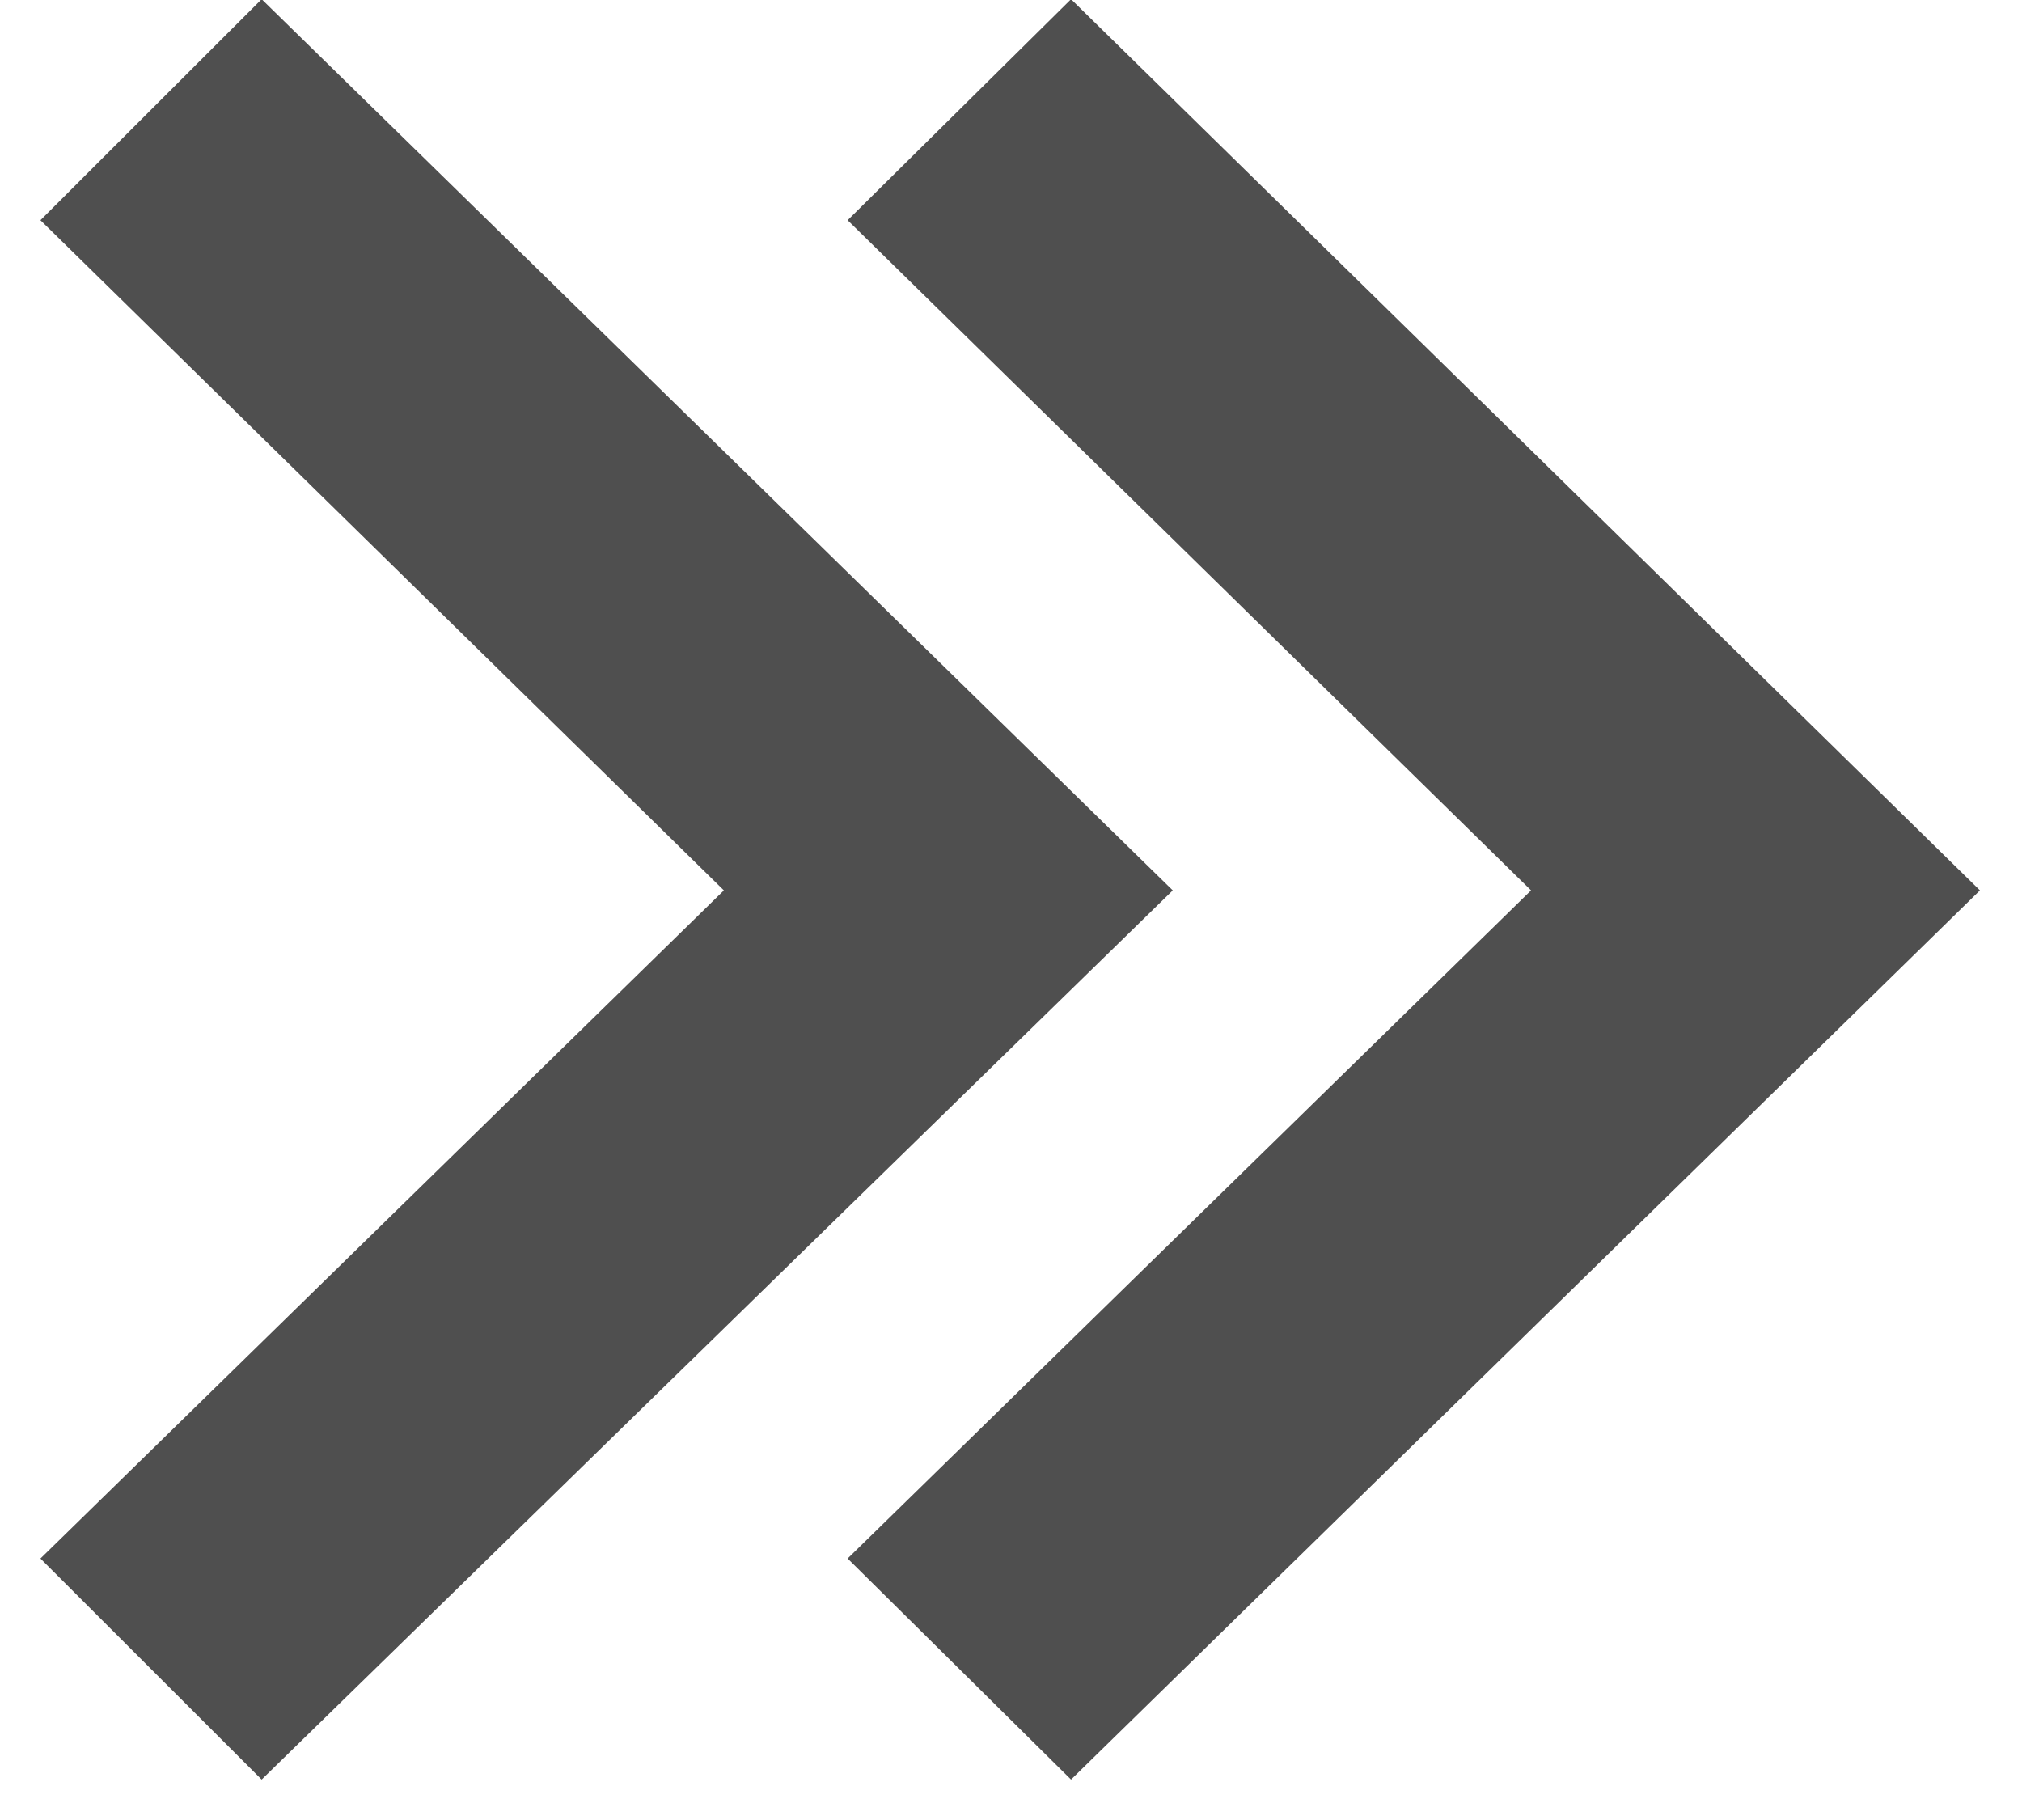
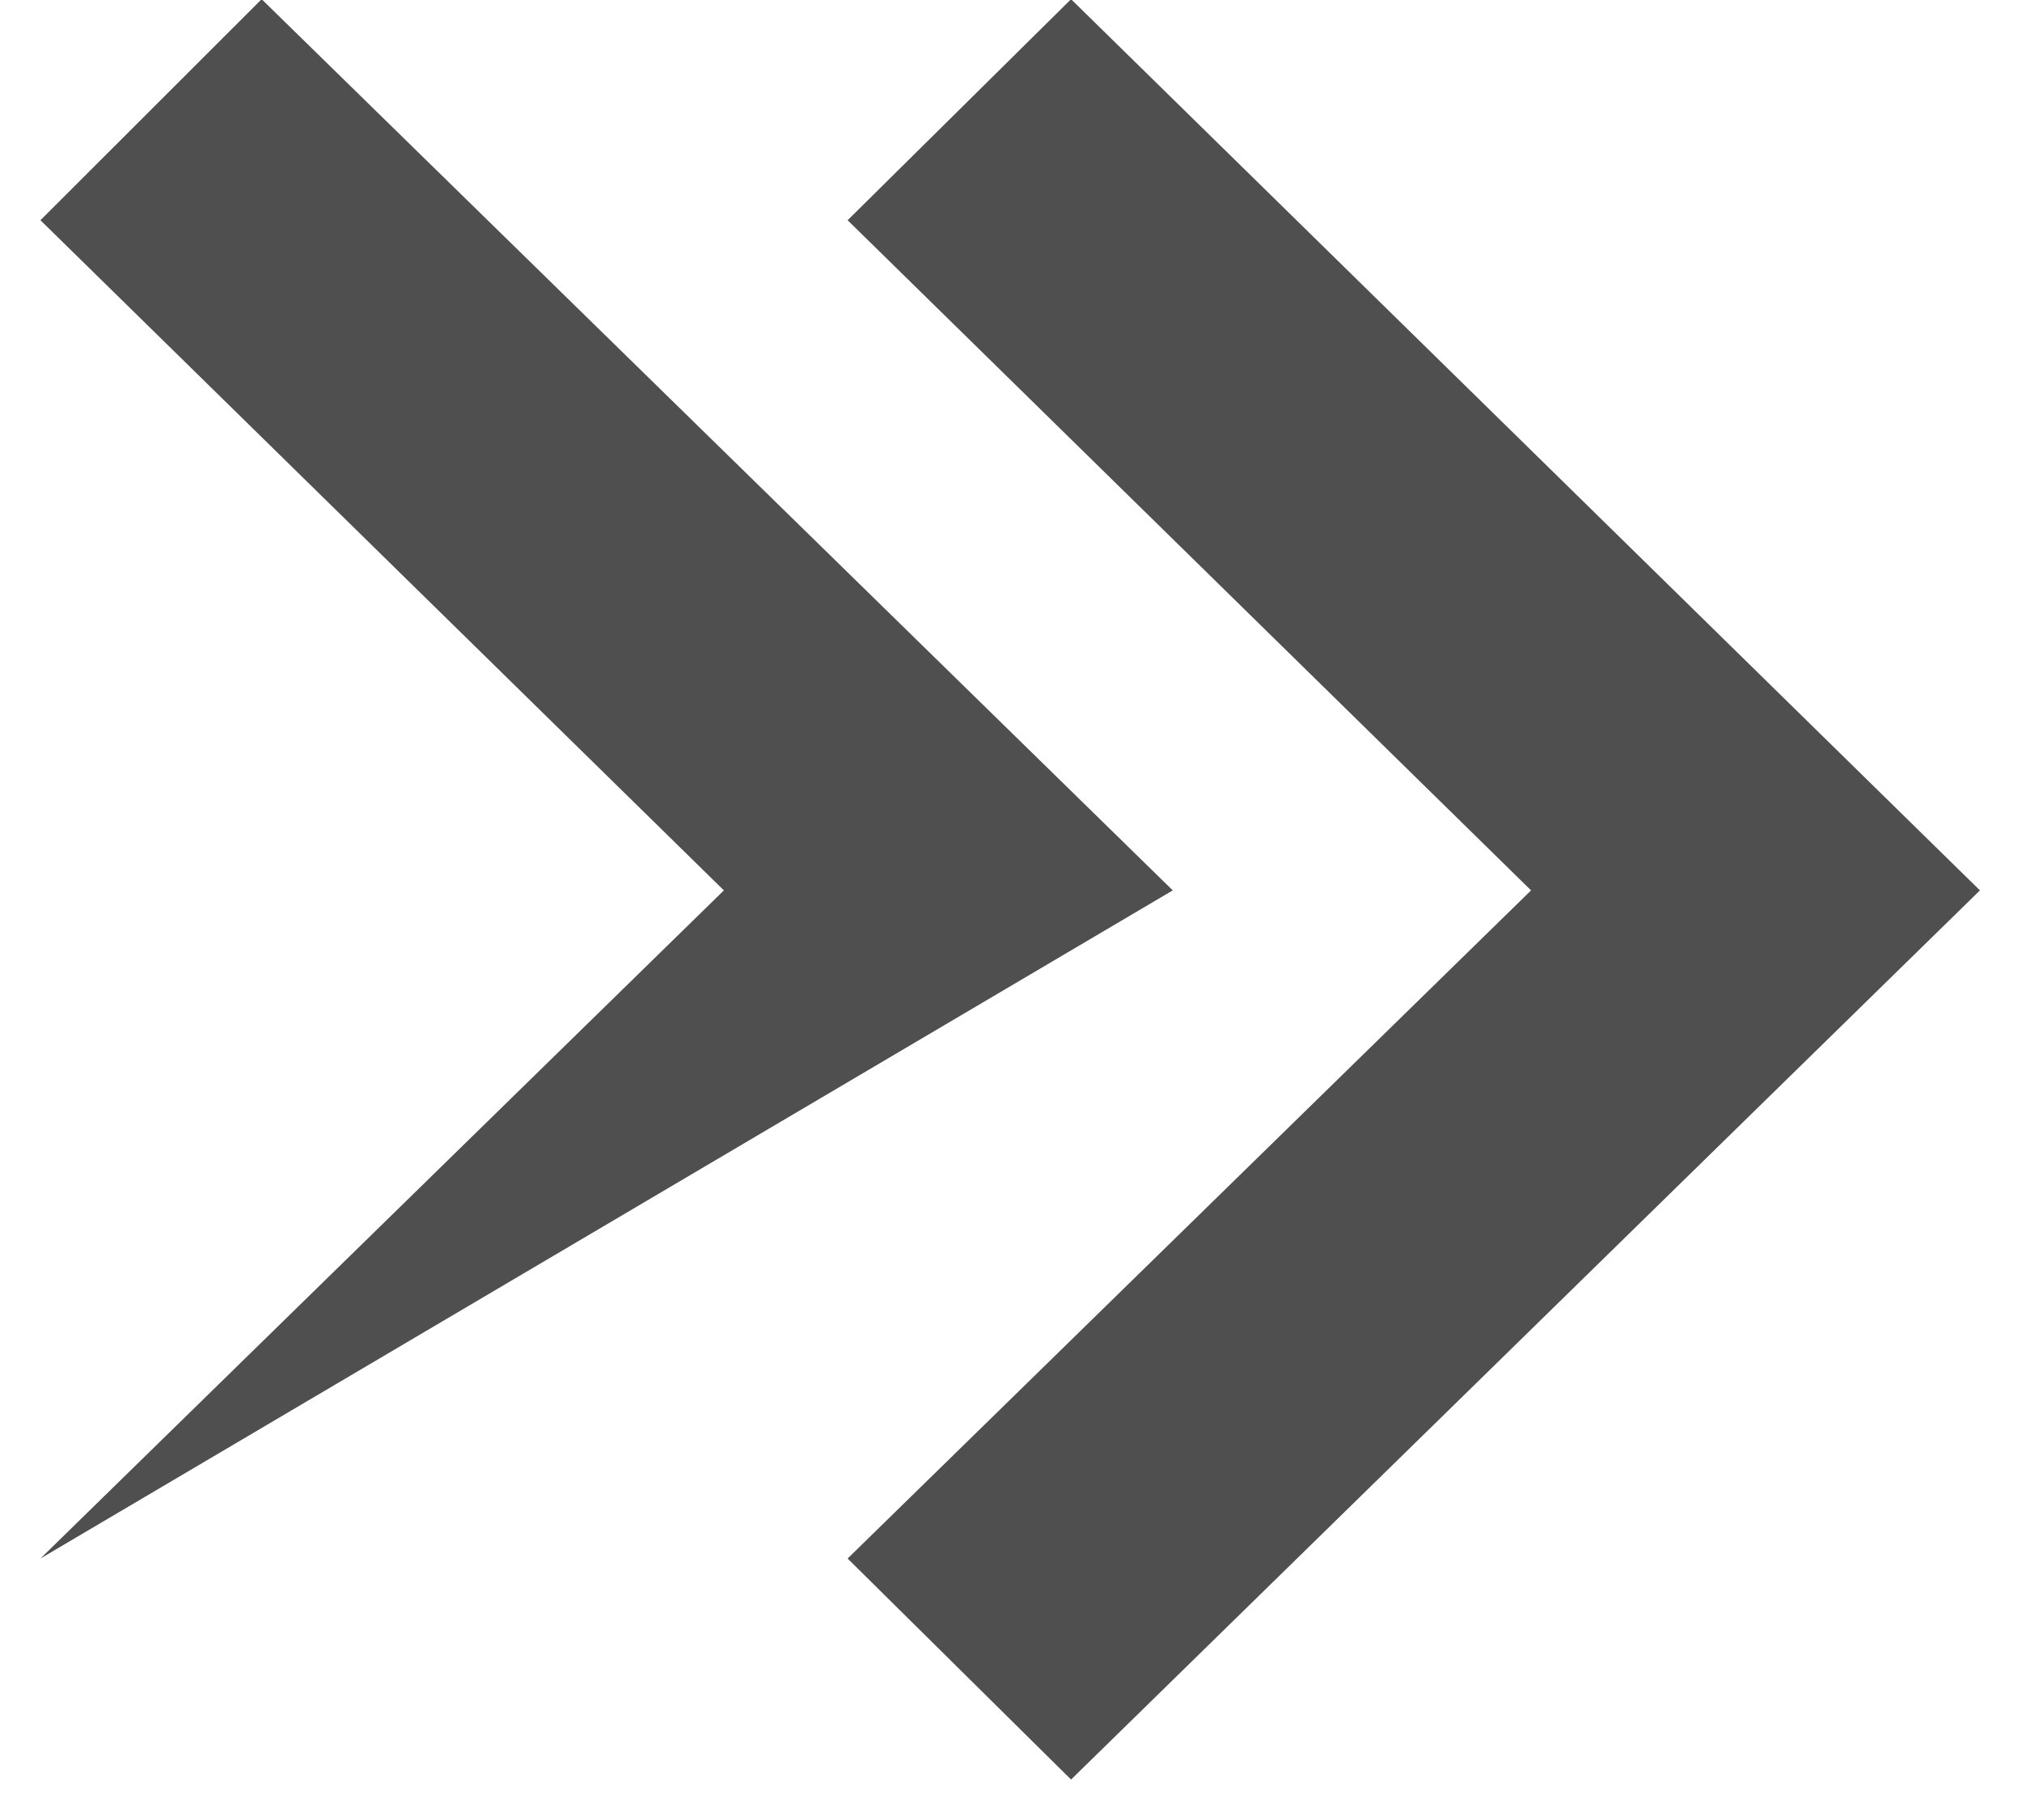
<svg xmlns="http://www.w3.org/2000/svg" width="10" height="9" viewBox="0 0 10 9" fill="none">
-   <path d="M4.192 1.089L7.572 4.403L4.192 7.707L5.297 8.8L9.792 4.403L5.297 -0.004L4.192 1.089ZM1.294 -0.004L0.2 1.089L3.58 4.403L0.2 7.707L1.294 8.8L5.8 4.403L1.294 -0.004Z" fill="#4F4F4F" />
+   <path d="M4.192 1.089L7.572 4.403L4.192 7.707L5.297 8.8L9.792 4.403L5.297 -0.004L4.192 1.089ZM1.294 -0.004L0.2 1.089L3.58 4.403L0.2 7.707L5.8 4.403L1.294 -0.004Z" fill="#4F4F4F" />
</svg>